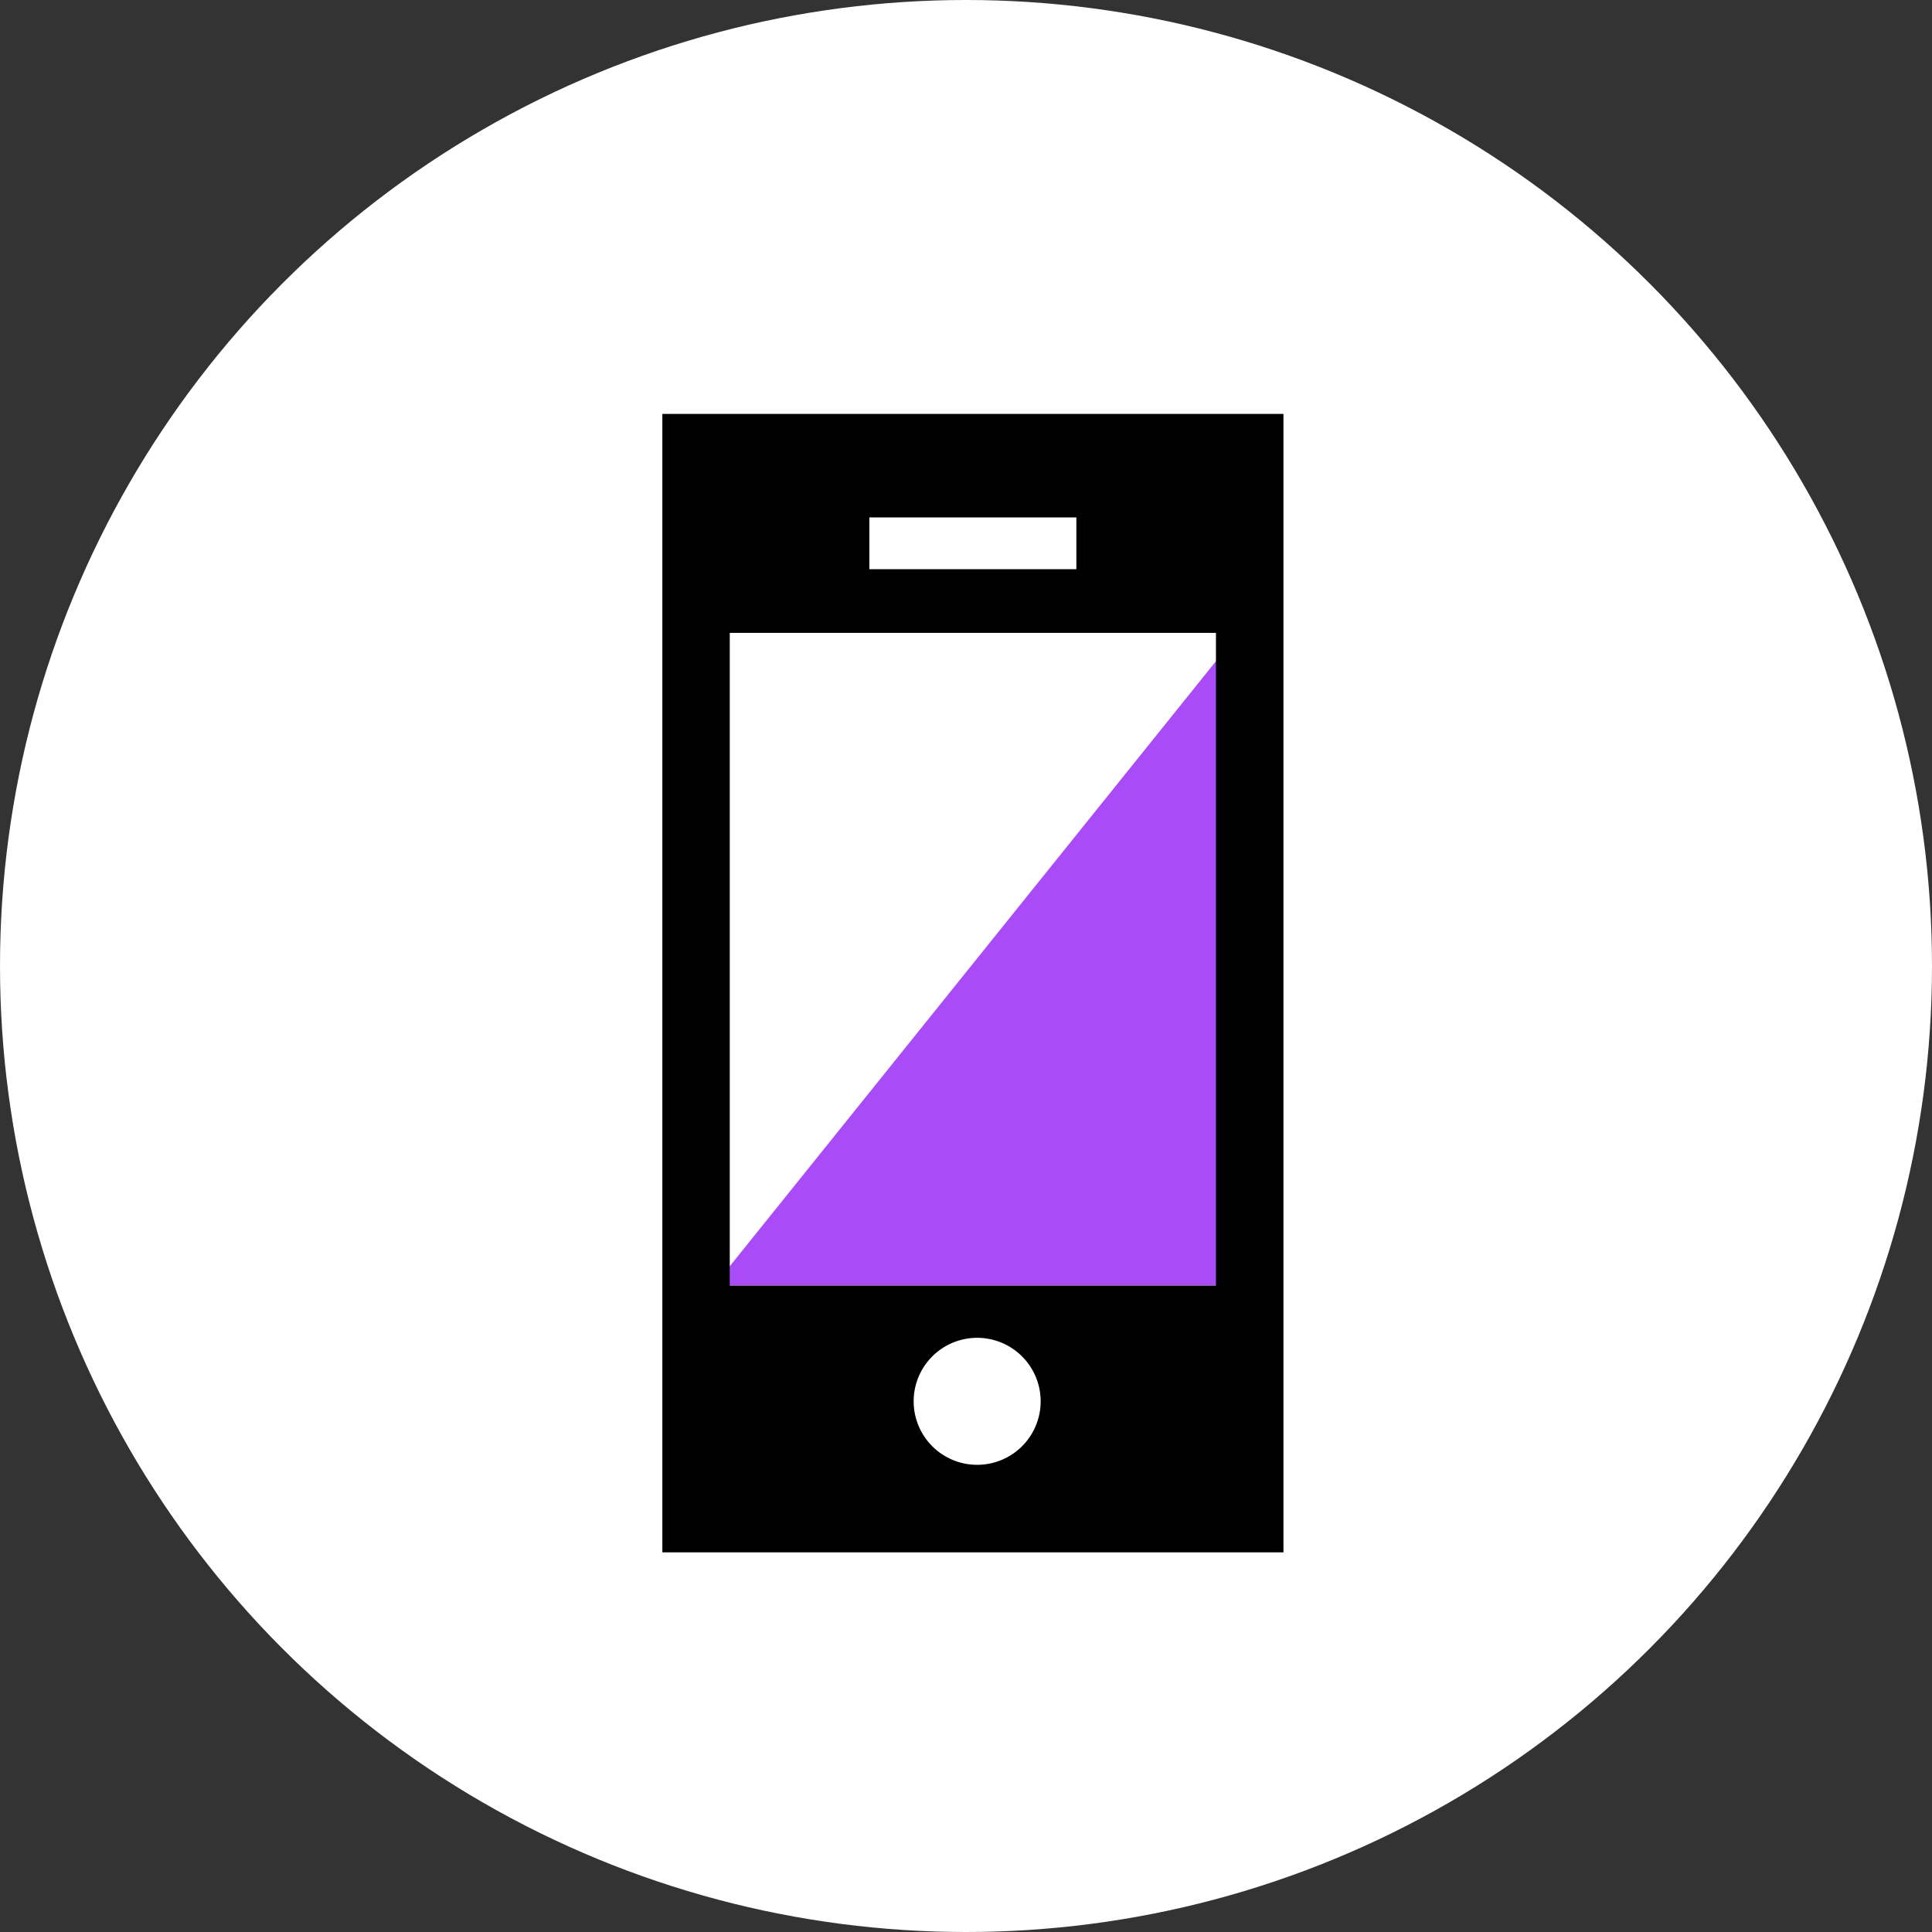
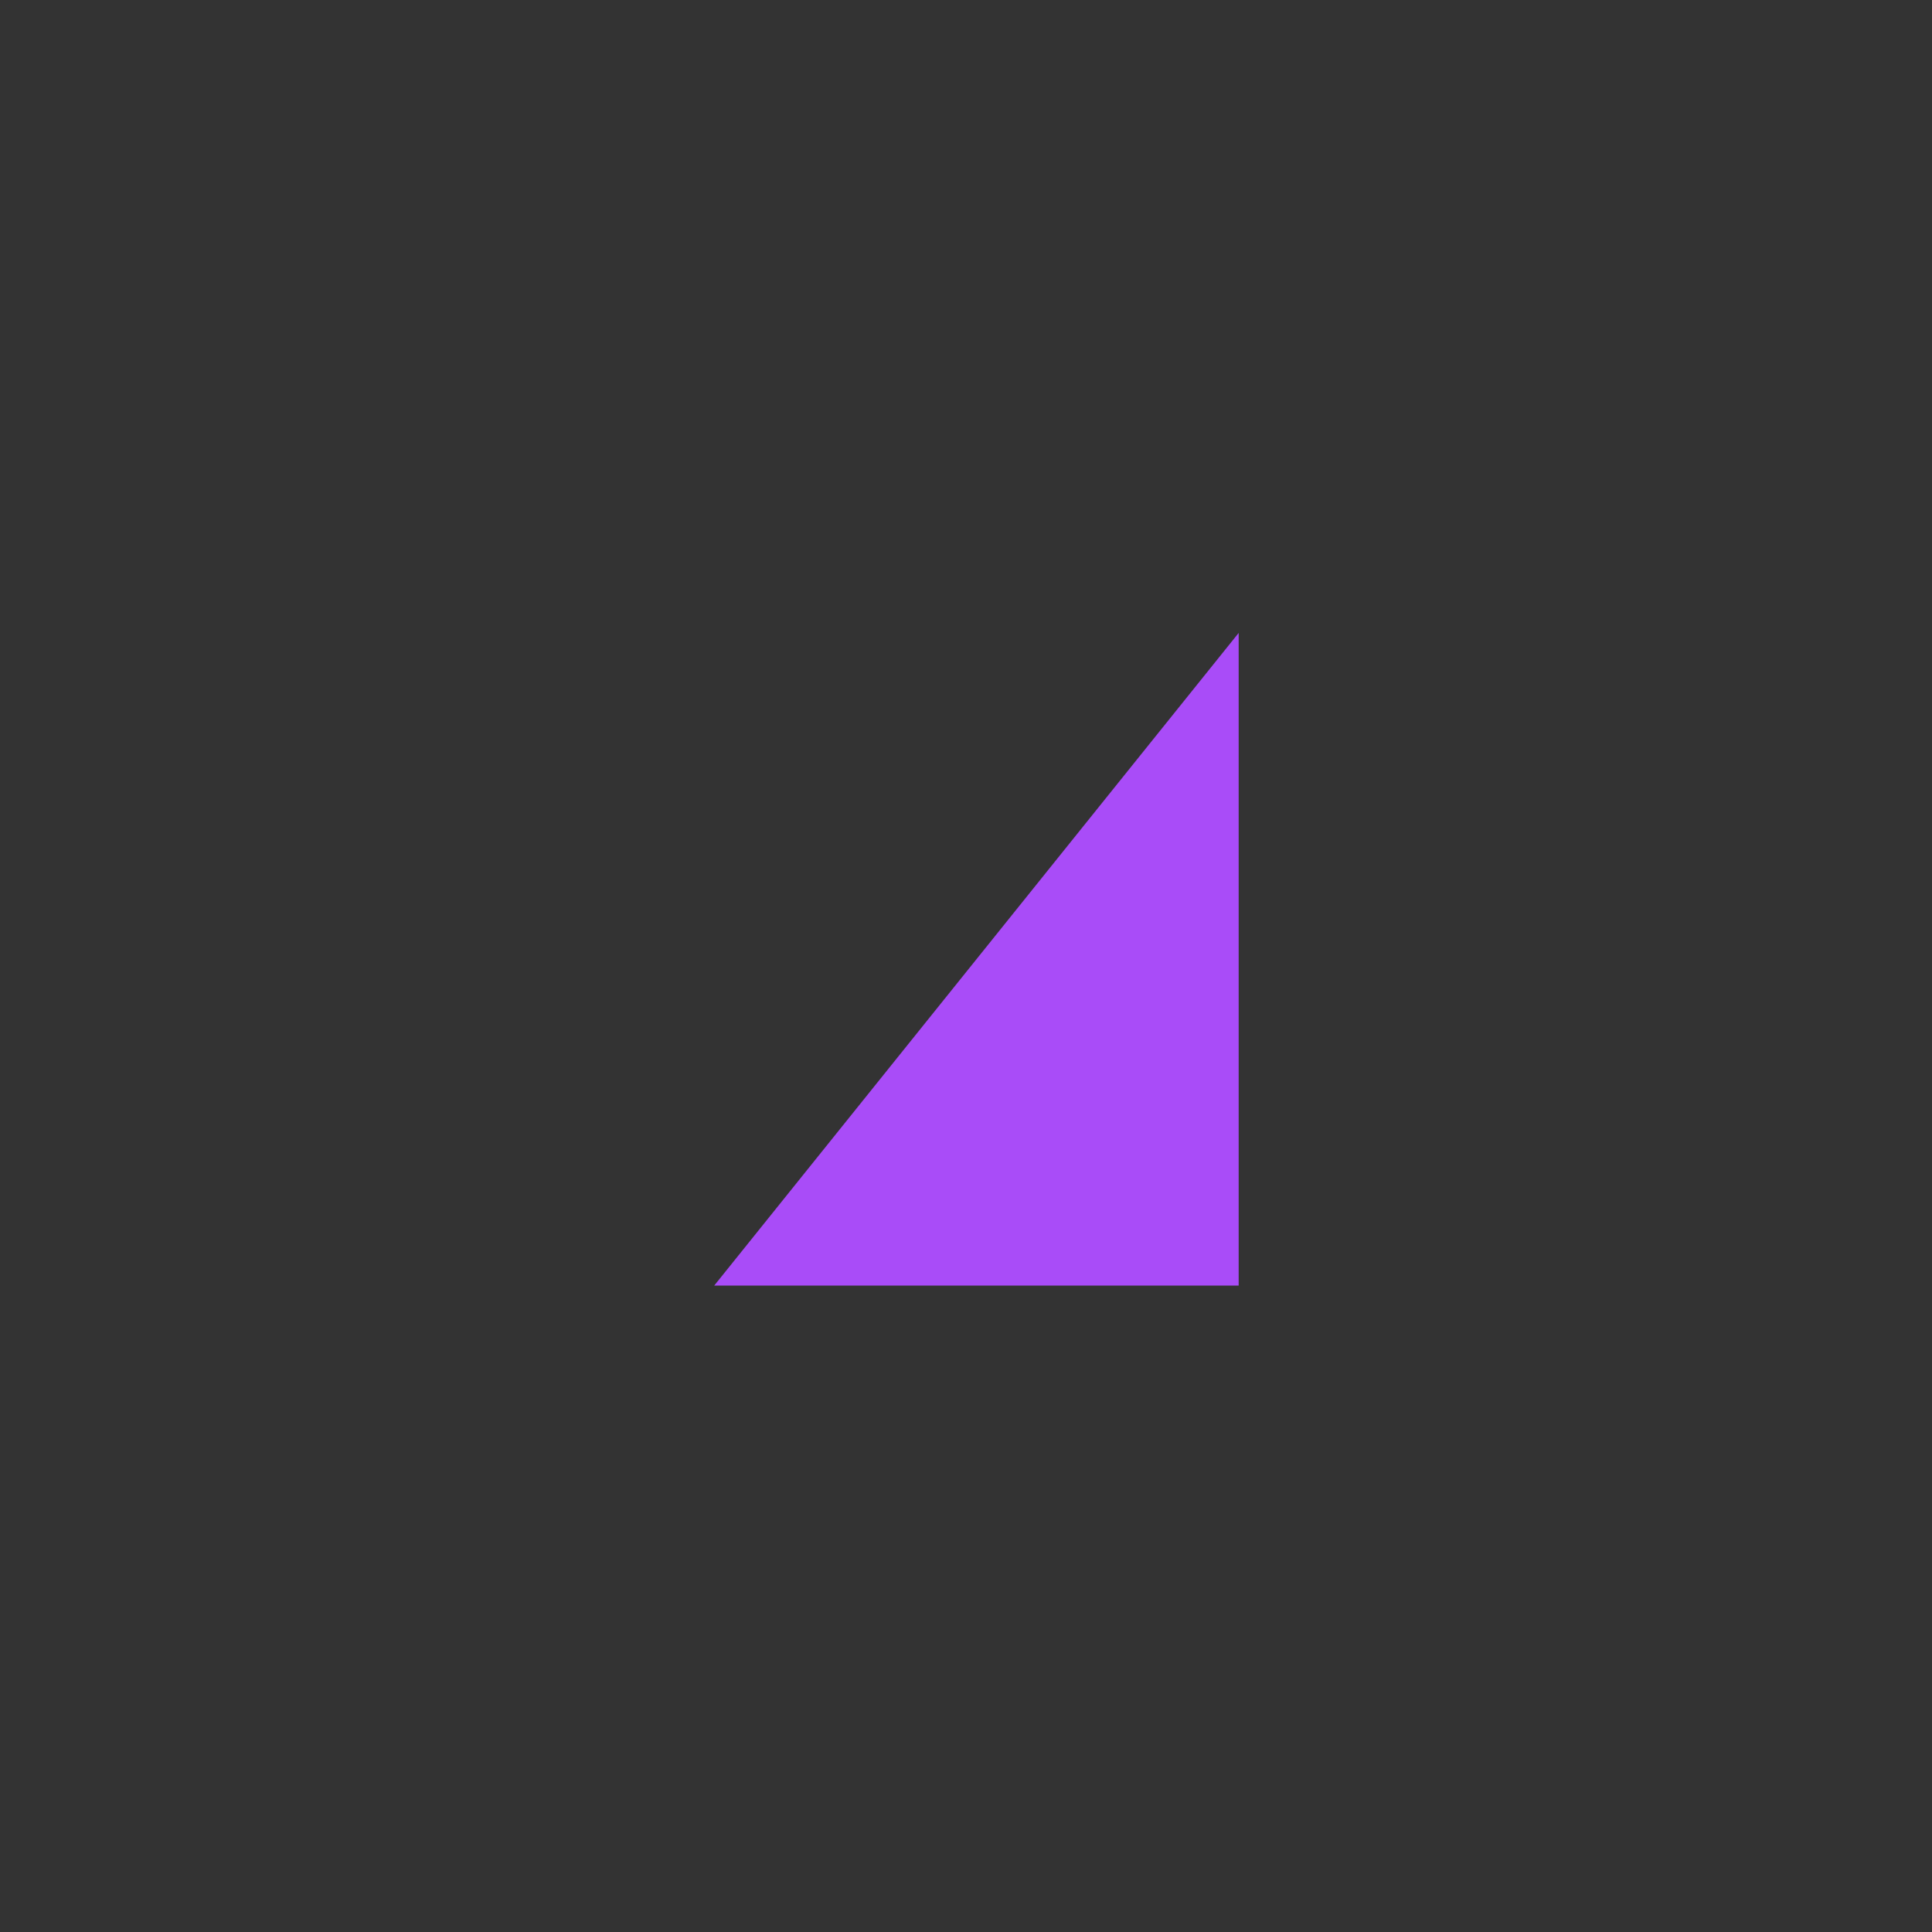
<svg xmlns="http://www.w3.org/2000/svg" width="90" height="90" viewBox="0 0 90 90">
  <rect x="0" y="0" width="90" height="90" fill="#333333" stroke="none" />
  <g transform="translate(-1055 -3279.07)">
-     <circle cx="45" cy="45" r="45" transform="translate(1055 3279.07)" fill="#fff" />
    <g transform="translate(1100.321 3324.869)">
      <g transform="translate(-14.466 -26.517)">
-         <path d="M26.31,38.338H1.878L26.31,7.934Z" transform="translate(0.537 2.268)" fill="#a94cf8" />
-         <path d="M0,0V53.033H28.933V0ZM9.643,4.821h9.643V7.232H9.643Zm5.023,44.134A2.958,2.958,0,1,1,17.623,46,2.958,2.958,0,0,1,14.666,48.955Zm11.123-8.348H3.14V10.2H25.789Z" />
+         <path d="M26.31,38.338H1.878L26.31,7.934" transform="translate(0.537 2.268)" fill="#a94cf8" />
      </g>
    </g>
  </g>
</svg>